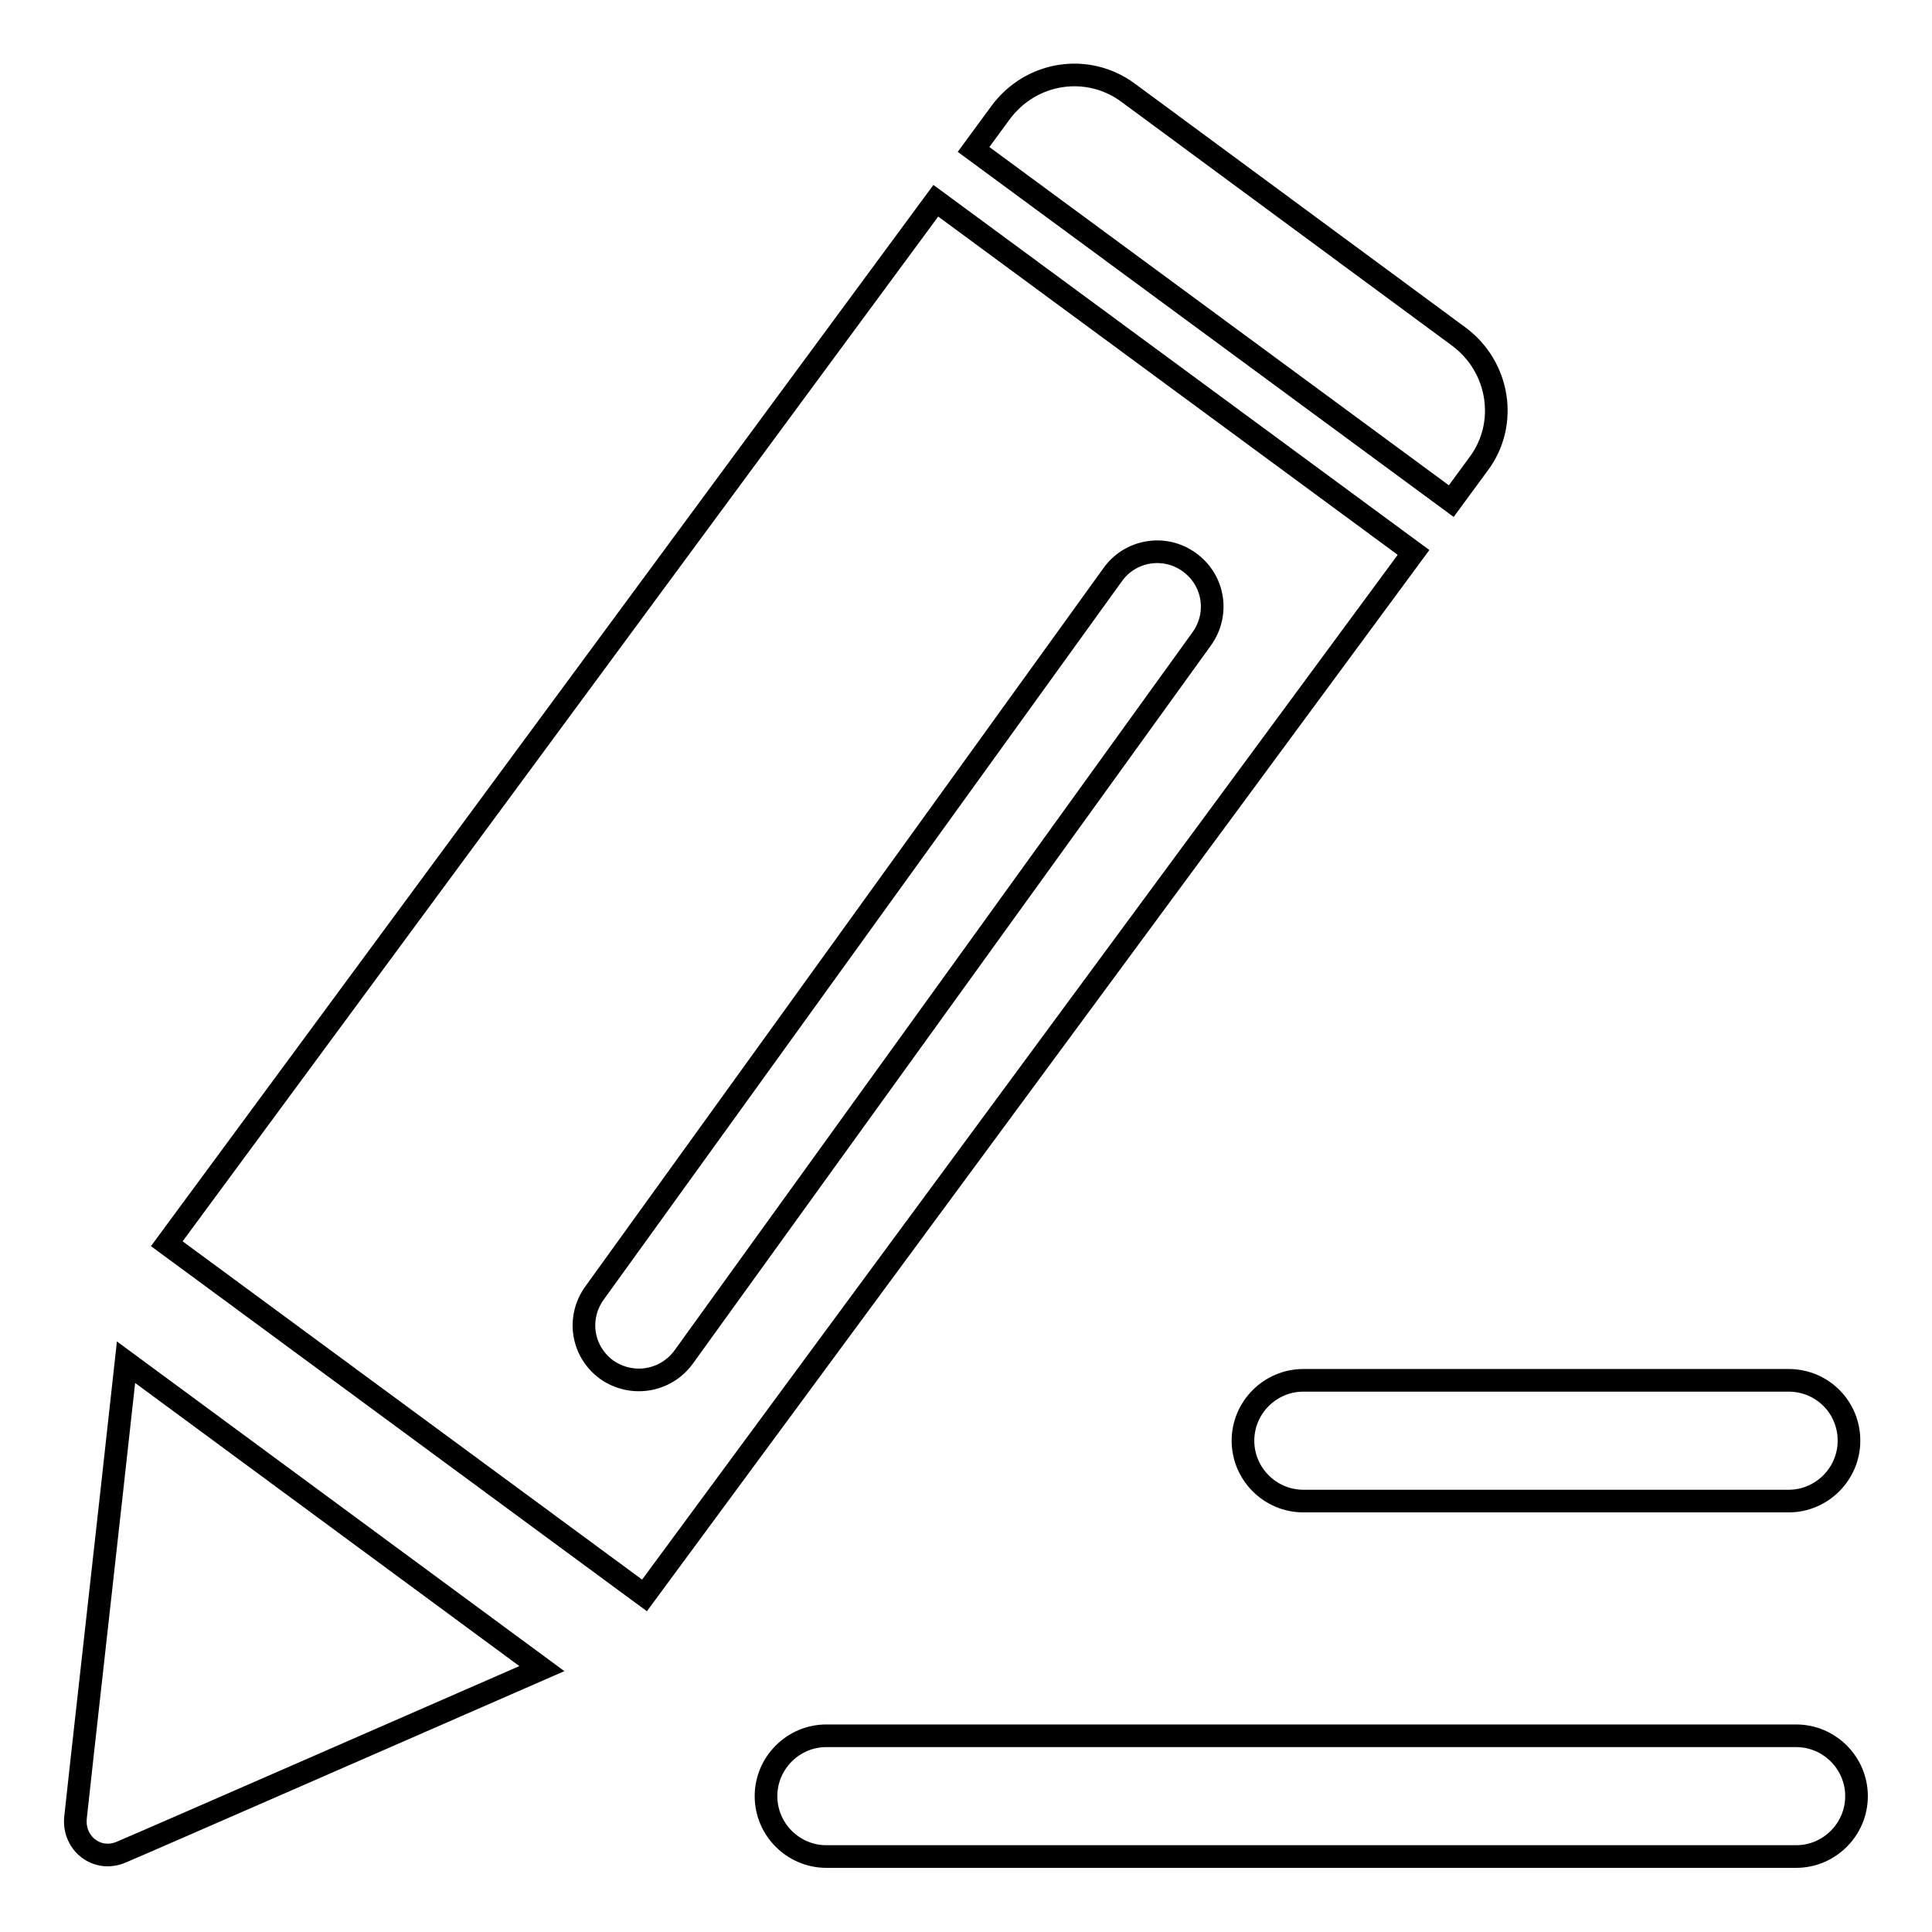
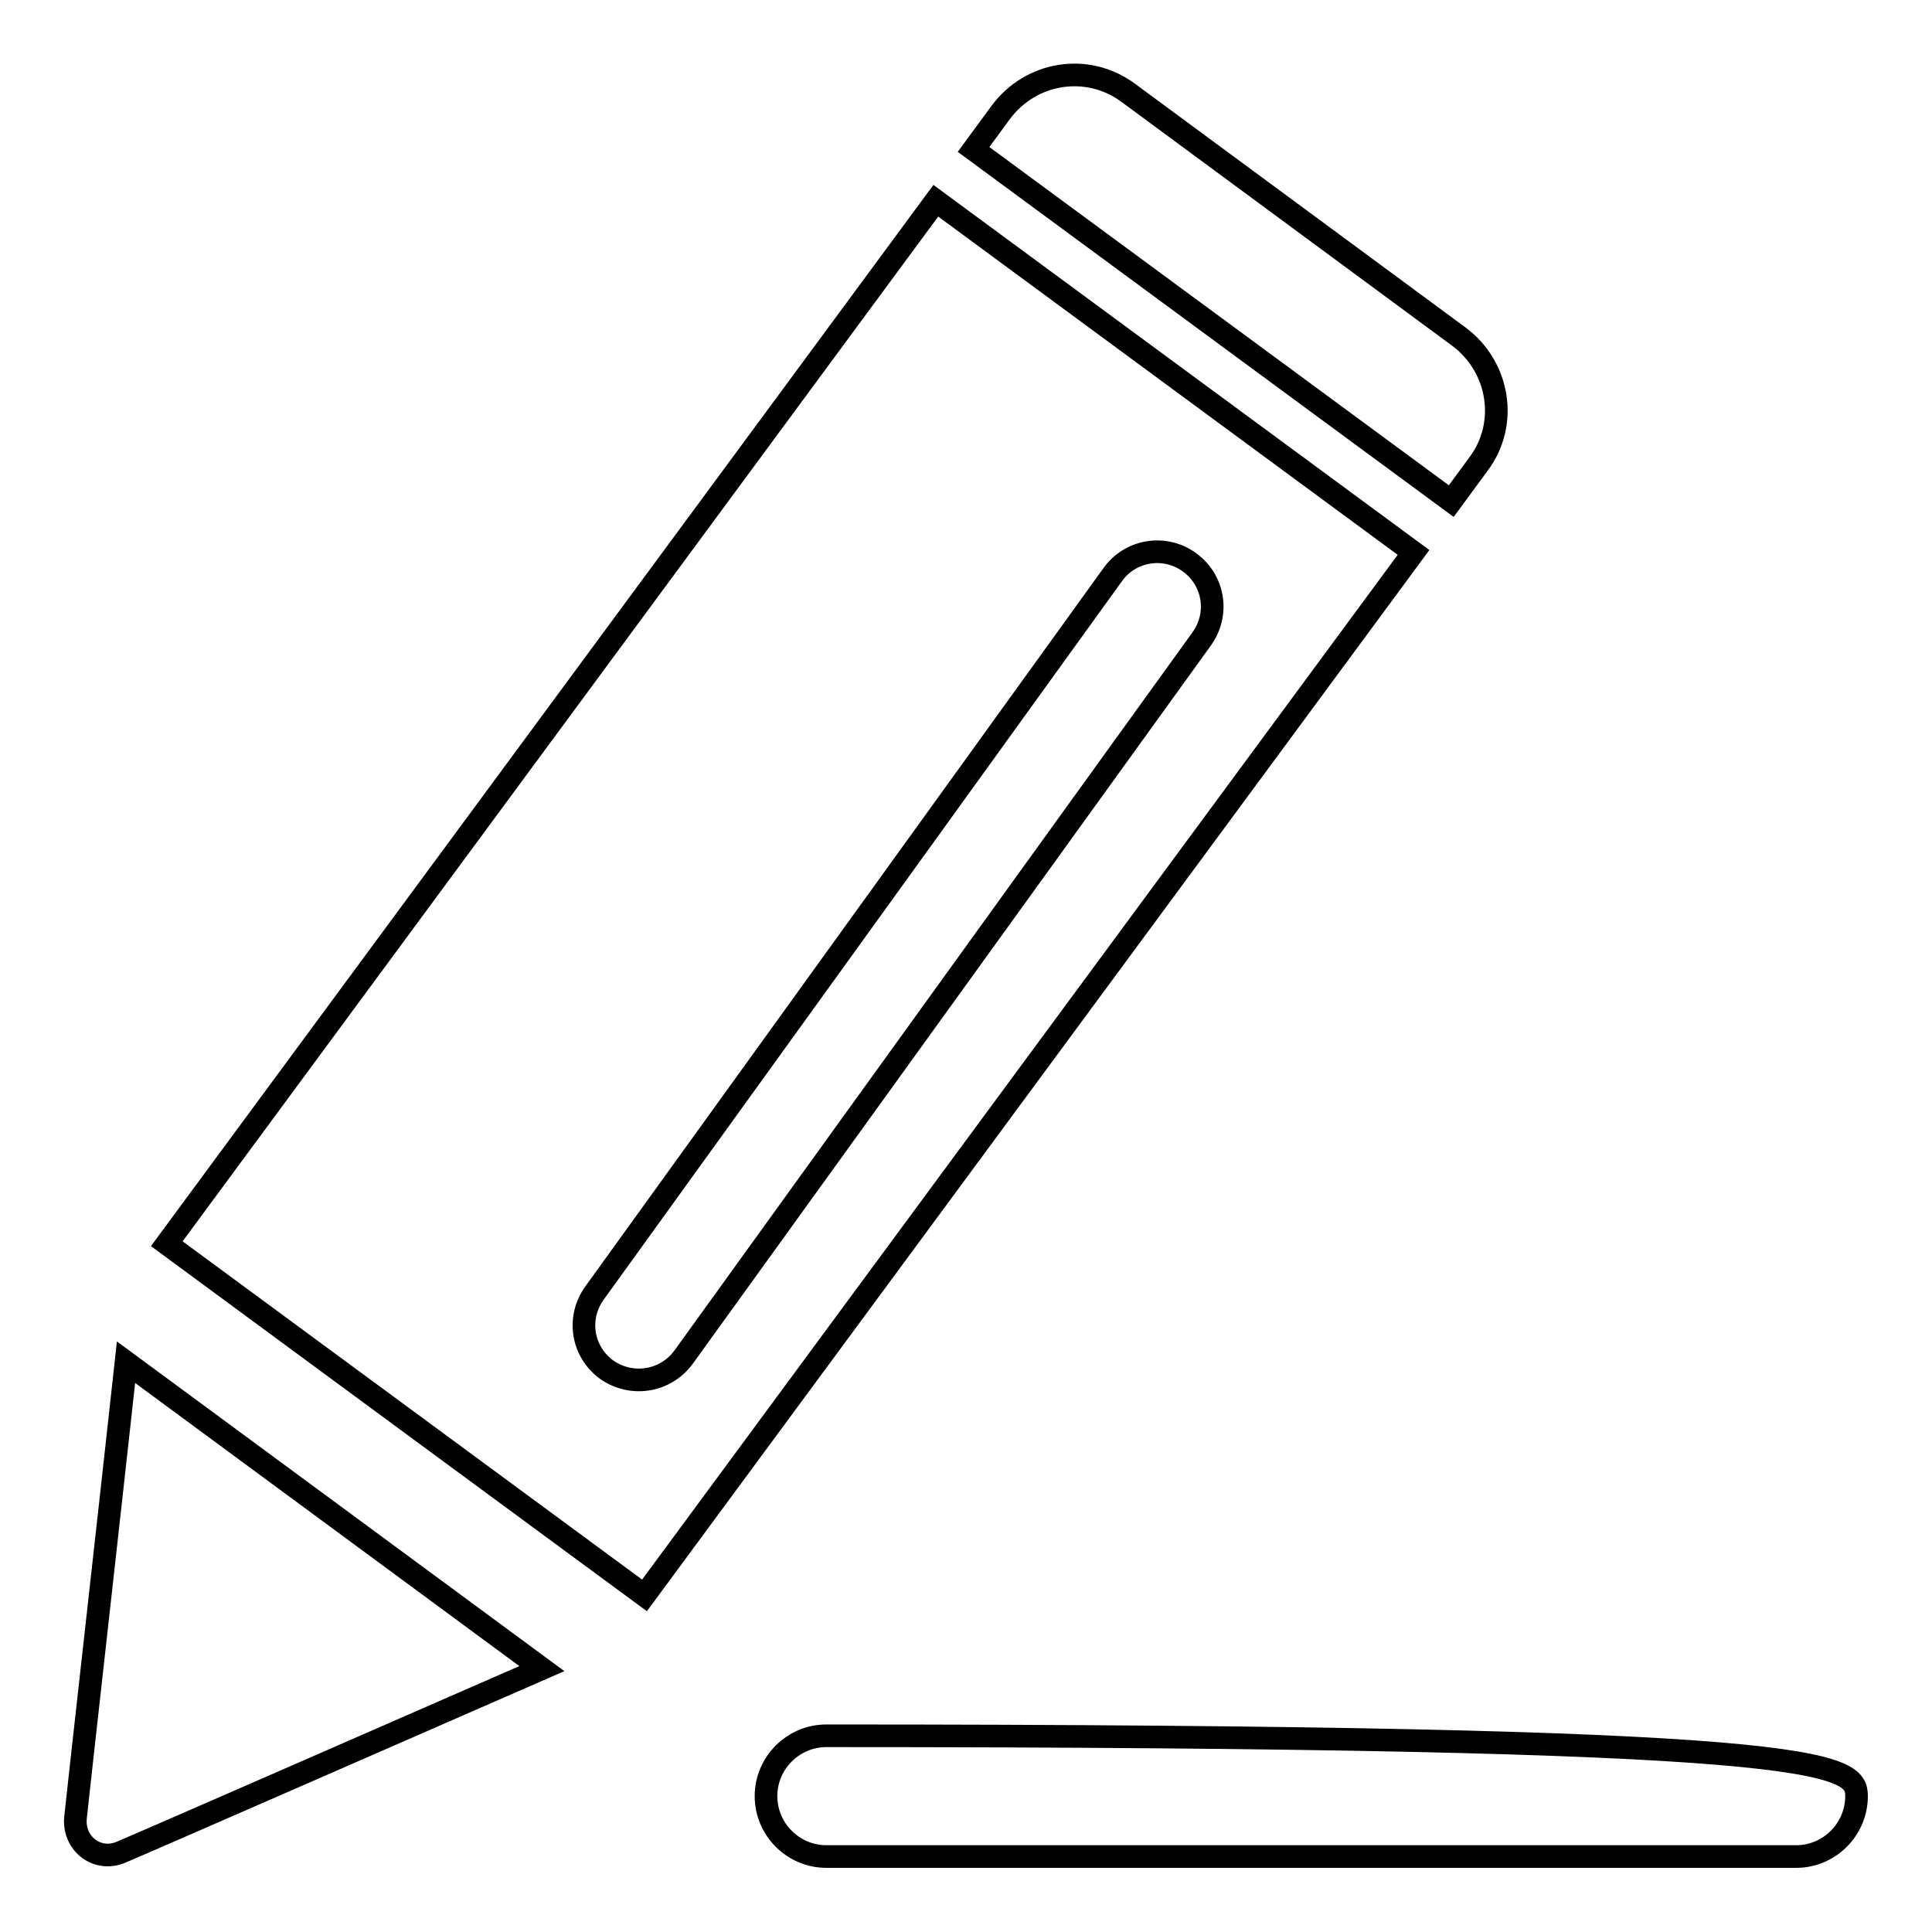
<svg xmlns="http://www.w3.org/2000/svg" version="1.1" x="0px" y="0px" viewBox="0 0 256 256" enable-background="new 0 0 256 256" xml:space="preserve">
  <g>
    <g>
-       <path stroke-width="3" fill-opacity="0" stroke="#000000" d="M245,190.9c0,4.4-3.6,8-8,8h-64.3c-4.4,0-8-3.6-8-8l0,0c0-4.4,3.6-8,8-8h64.3C241.4,182.9,245,186.4,245,190.9L245,190.9z" />
-       <path stroke-width="3" fill-opacity="0" stroke="#000000" d="M246,238c0,4.4-3.6,8-8,8H109.5c-4.4,0-8-3.6-8-8l0,0c0-4.4,3.6-8,8-8H238C242.4,230,246,233.6,246,238L246,238z" />
+       <path stroke-width="3" fill-opacity="0" stroke="#000000" d="M246,238c0,4.4-3.6,8-8,8H109.5c-4.4,0-8-3.6-8-8l0,0c0-4.4,3.6-8,8-8C242.4,230,246,233.6,246,238L246,238z" />
      <path stroke-width="3" fill-opacity="0" stroke="#000000" d="M10,240.9c-0.3,3.4,2.9,5.9,6.1,4.5c3.8-1.6,39.2-17.1,55.7-24.3l-55.1-40.6C14.7,198.8,10.3,237.9,10,240.9z M22.1,164.8l63.3,46.6L187.3,73.2L124,26.6L22.1,164.8z M193.3,44.6l-43.8-32.3c-5.4-4-12.9-2.8-16.9,2.6l-3.6,4.9l63.3,46.6l3.6-4.9C199.9,56.2,198.7,48.6,193.3,44.6z M157.6,74.5c3.3,2.4,4,6.9,1.6,10.2l-68.6,95.1c-2.4,3.3-6.9,4-10.2,1.7l0,0c-3.3-2.4-4-6.9-1.6-10.2l68.6-95.1C149.7,72.9,154.3,72.1,157.6,74.5L157.6,74.5z" />
    </g>
  </g>
</svg>